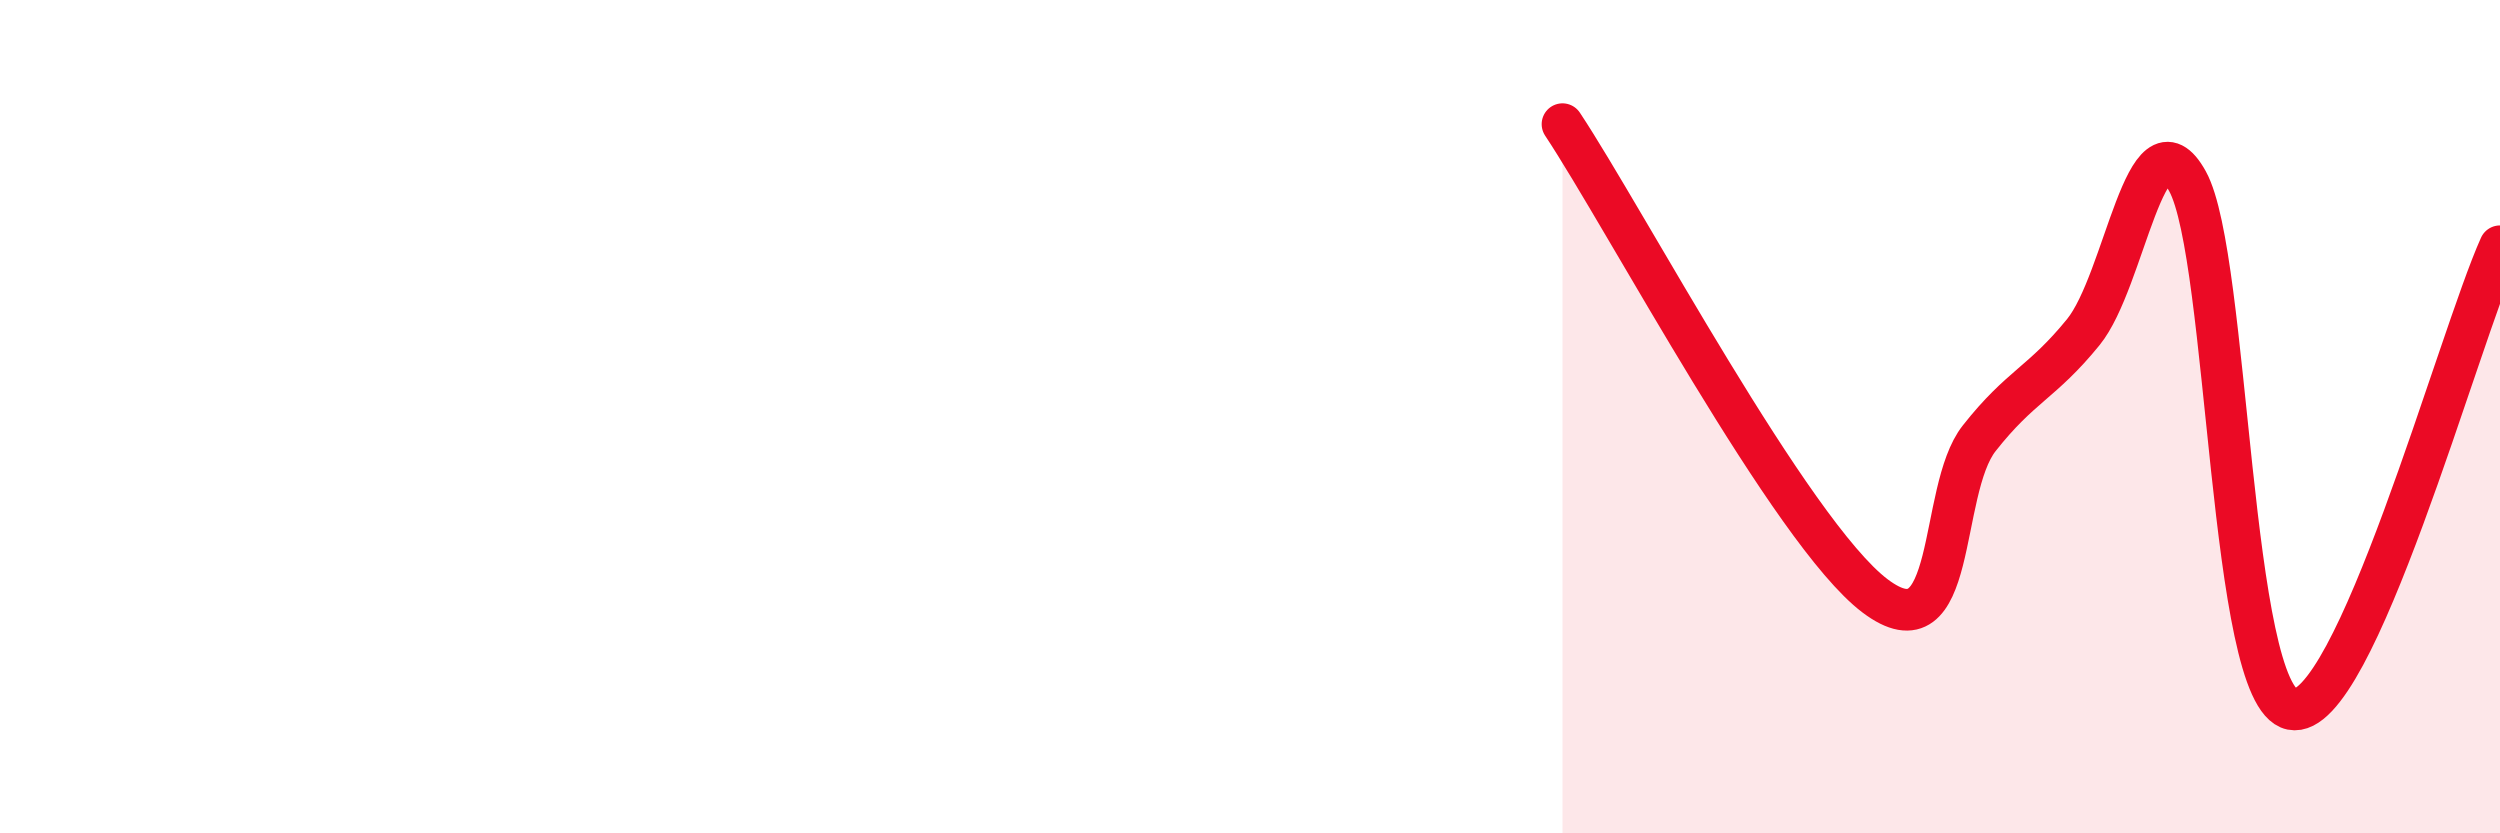
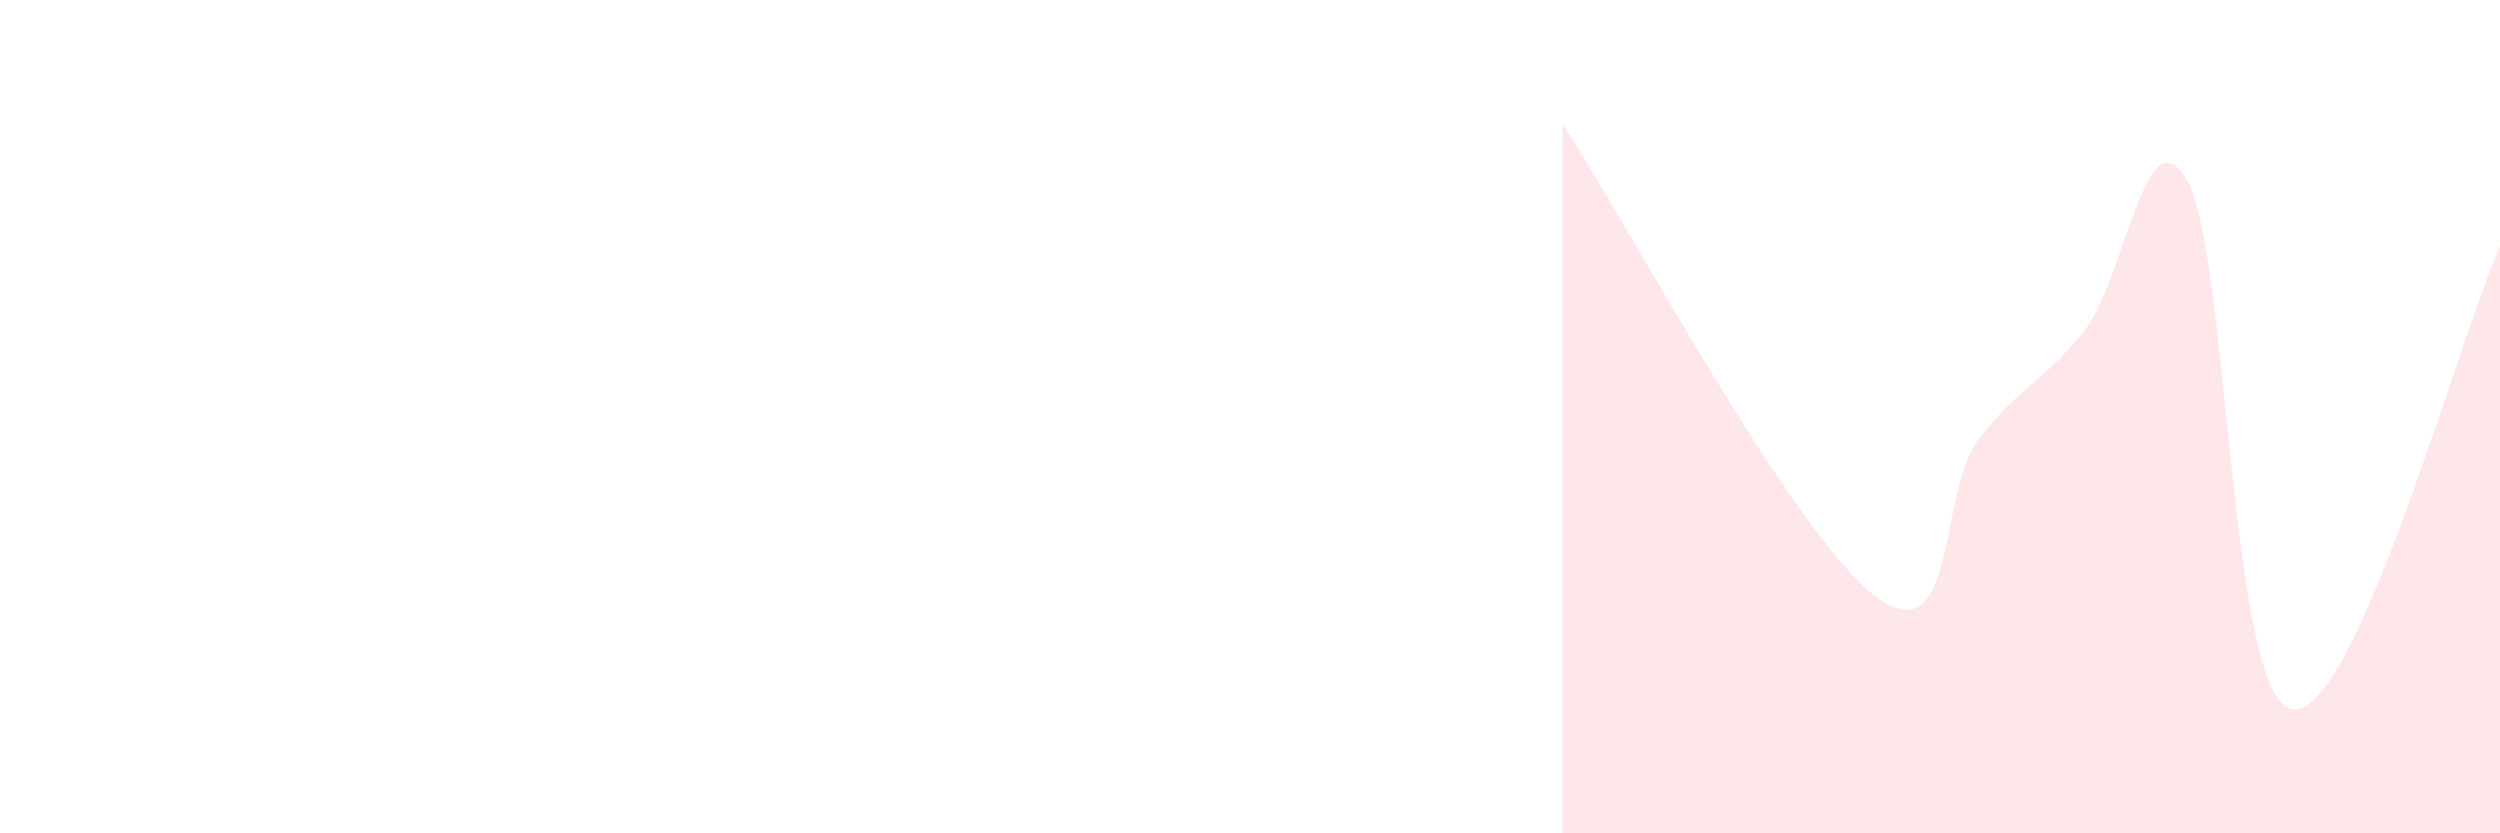
<svg xmlns="http://www.w3.org/2000/svg" width="60" height="20" viewBox="0 0 60 20">
  <path d="M 37.5,2.98 C 39,5.24 43,12.79 45,14.3 C 47,15.81 46.5,11.79 47.5,10.52 C 48.5,9.25 49,9.2 50,7.97 C 51,6.74 51.5,2.54 52.5,4.35 C 53.5,6.16 53.5,16.71 55,17.02 C 56.5,17.33 59,8.13 60,5.91L60 20L37.5 20Z" fill="#EB0A25" opacity="0.1" stroke-linecap="round" stroke-linejoin="round" />
-   <path d="M 37.5,2.98 C 39,5.24 43,12.79 45,14.3 C 47,15.81 46.5,11.79 47.5,10.52 C 48.5,9.25 49,9.2 50,7.97 C 51,6.74 51.5,2.54 52.5,4.35 C 53.5,6.16 53.5,16.71 55,17.02 C 56.5,17.33 59,8.13 60,5.91" stroke="#EB0A25" stroke-width="1" fill="none" stroke-linecap="round" stroke-linejoin="round" />
</svg>